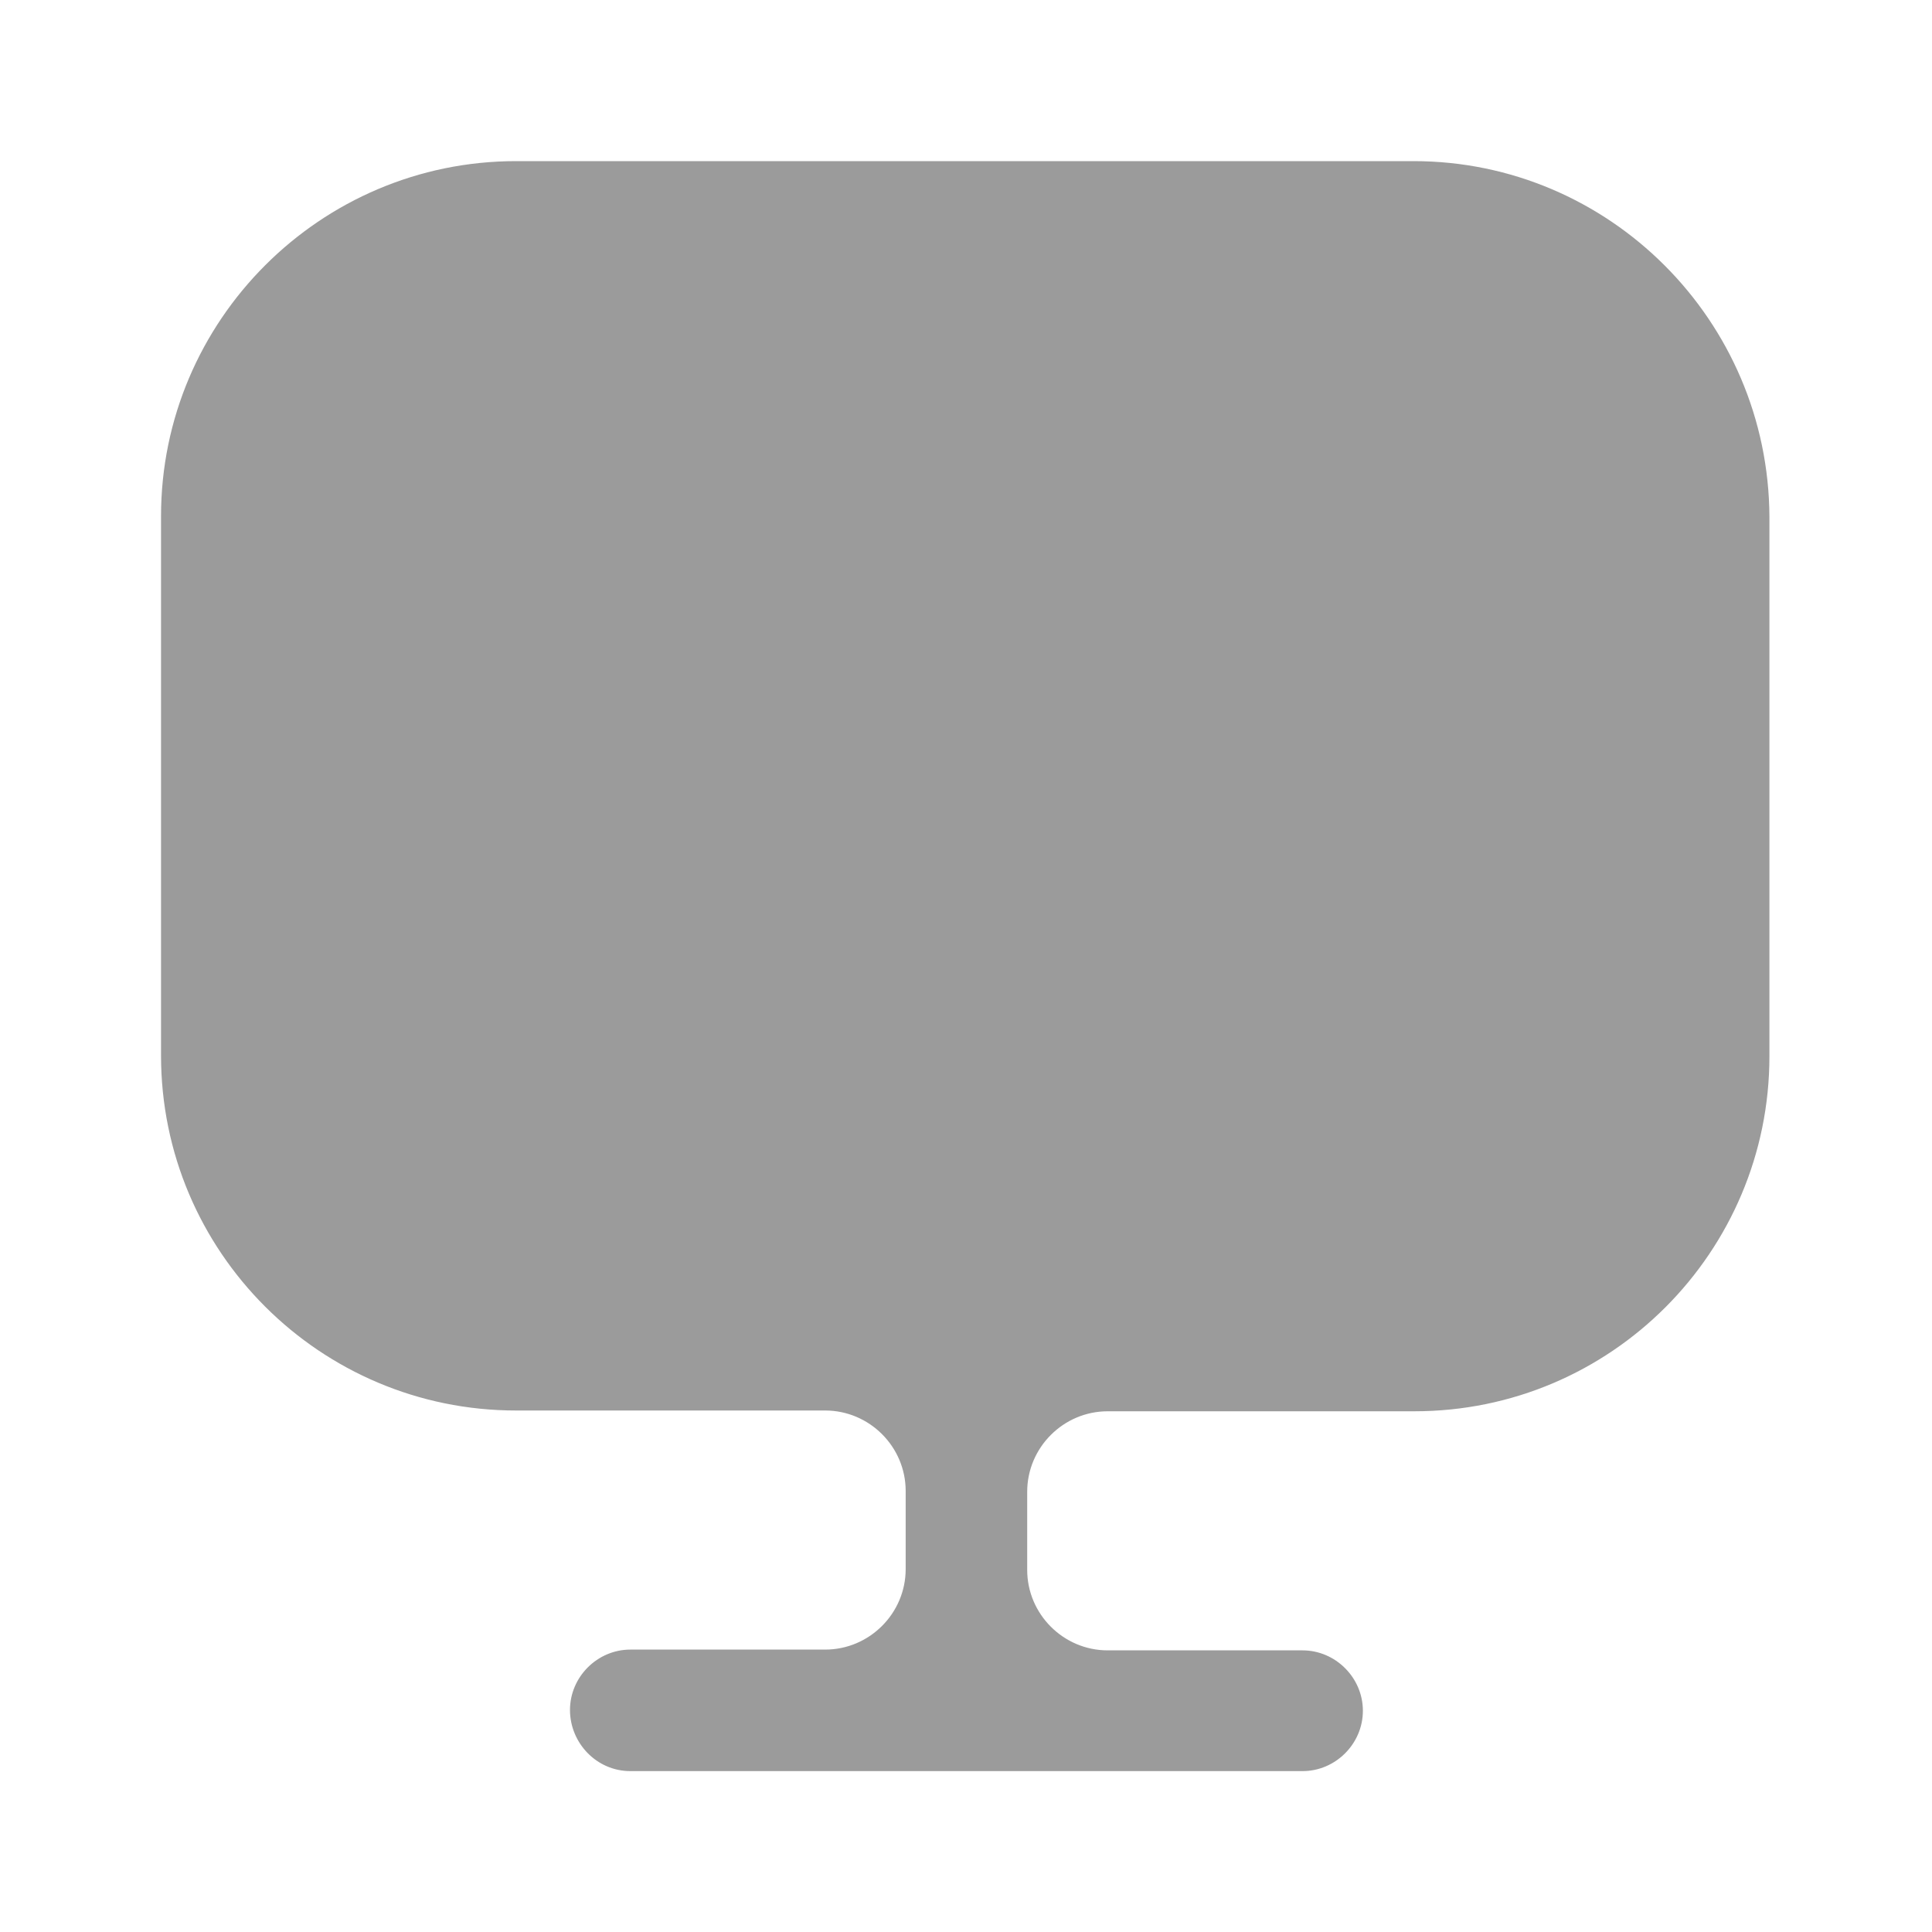
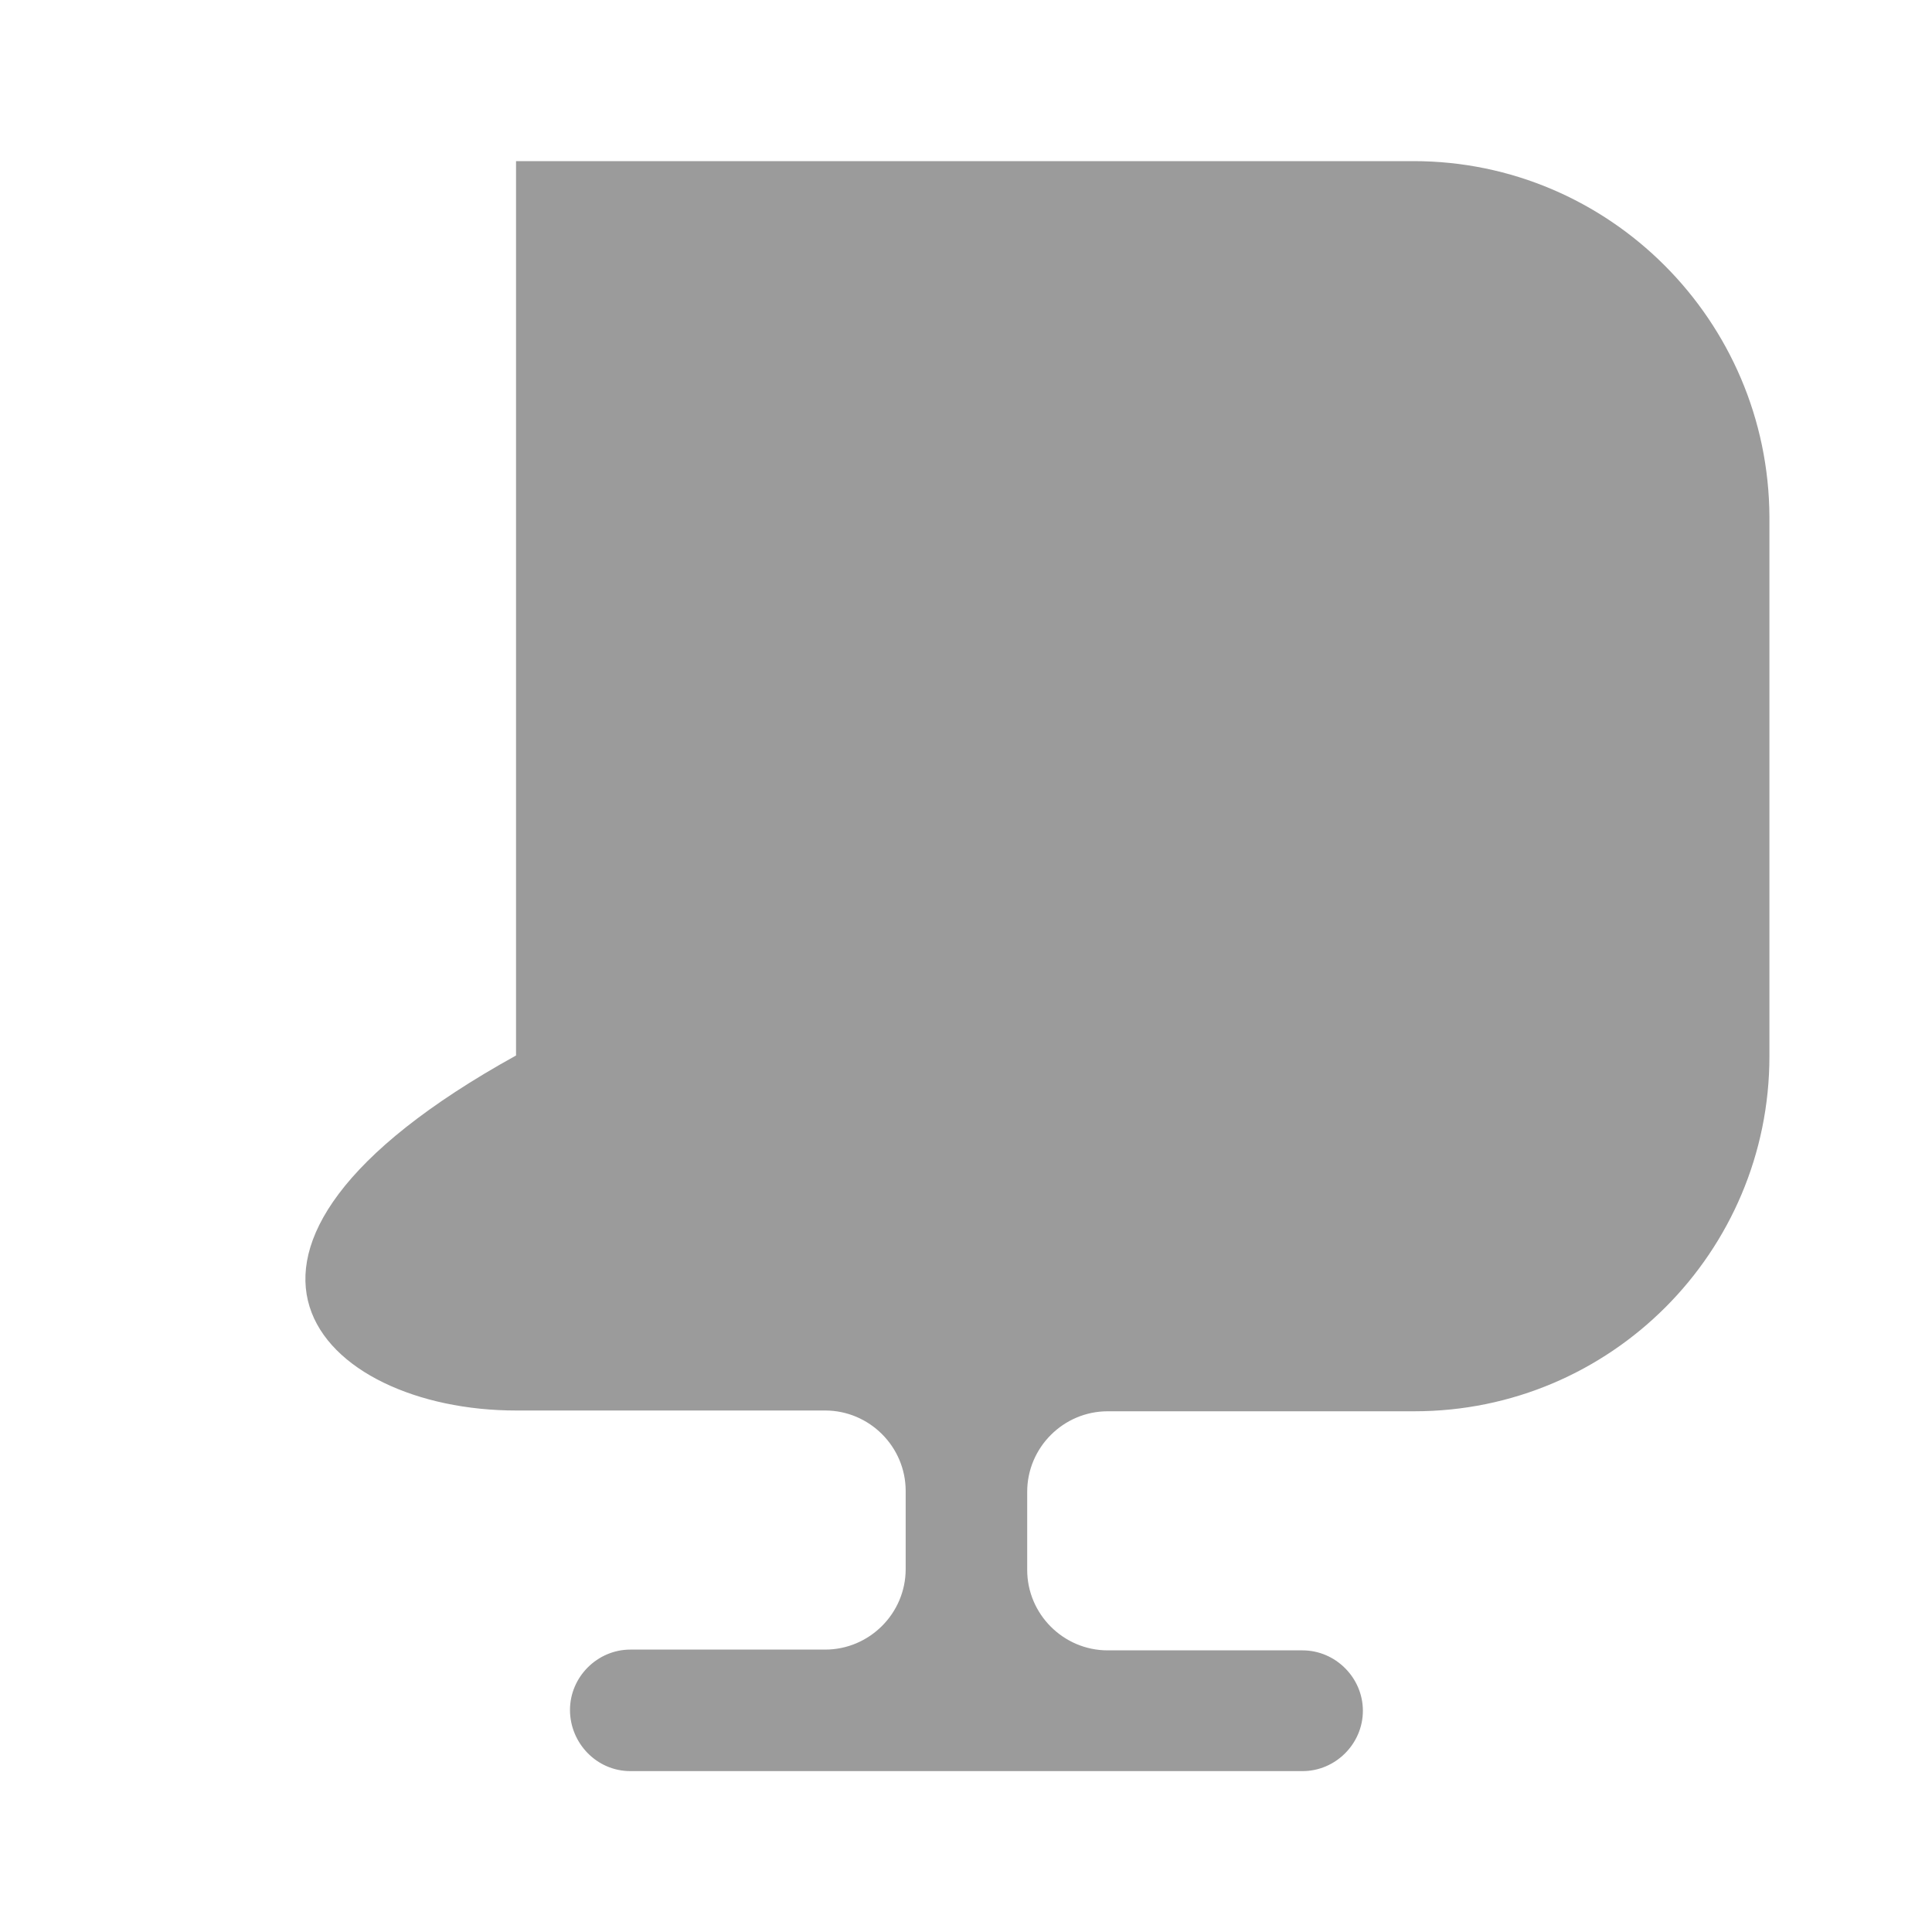
<svg xmlns="http://www.w3.org/2000/svg" width="40" height="40" viewBox="0 0 40 40" fill="none">
-   <path d="M29.267 3.336H10.684C6.634 3.336 3.334 6.636 3.334 10.686V21.519V21.853C3.334 25.919 6.634 29.203 10.684 29.203H17.084C18.001 29.203 18.751 29.953 18.751 30.869V32.486C18.751 33.403 18.001 34.153 17.084 34.153H13.051C12.367 34.153 11.801 34.719 11.801 35.403C11.801 36.086 12.351 36.669 13.051 36.669H26.967C27.651 36.669 28.217 36.103 28.217 35.419C28.217 34.736 27.651 34.169 26.967 34.169H22.934C22.017 34.169 21.267 33.419 21.267 32.503V30.886C21.267 29.969 22.017 29.219 22.934 29.219H29.284C33.351 29.219 36.634 25.919 36.634 21.869V21.536V10.703C36.617 6.636 33.317 3.336 29.267 3.336Z" fill="#9B9B9B" />
+   <path d="M29.267 3.336H10.684V21.519V21.853C3.334 25.919 6.634 29.203 10.684 29.203H17.084C18.001 29.203 18.751 29.953 18.751 30.869V32.486C18.751 33.403 18.001 34.153 17.084 34.153H13.051C12.367 34.153 11.801 34.719 11.801 35.403C11.801 36.086 12.351 36.669 13.051 36.669H26.967C27.651 36.669 28.217 36.103 28.217 35.419C28.217 34.736 27.651 34.169 26.967 34.169H22.934C22.017 34.169 21.267 33.419 21.267 32.503V30.886C21.267 29.969 22.017 29.219 22.934 29.219H29.284C33.351 29.219 36.634 25.919 36.634 21.869V21.536V10.703C36.617 6.636 33.317 3.336 29.267 3.336Z" fill="#9B9B9B" />
</svg>